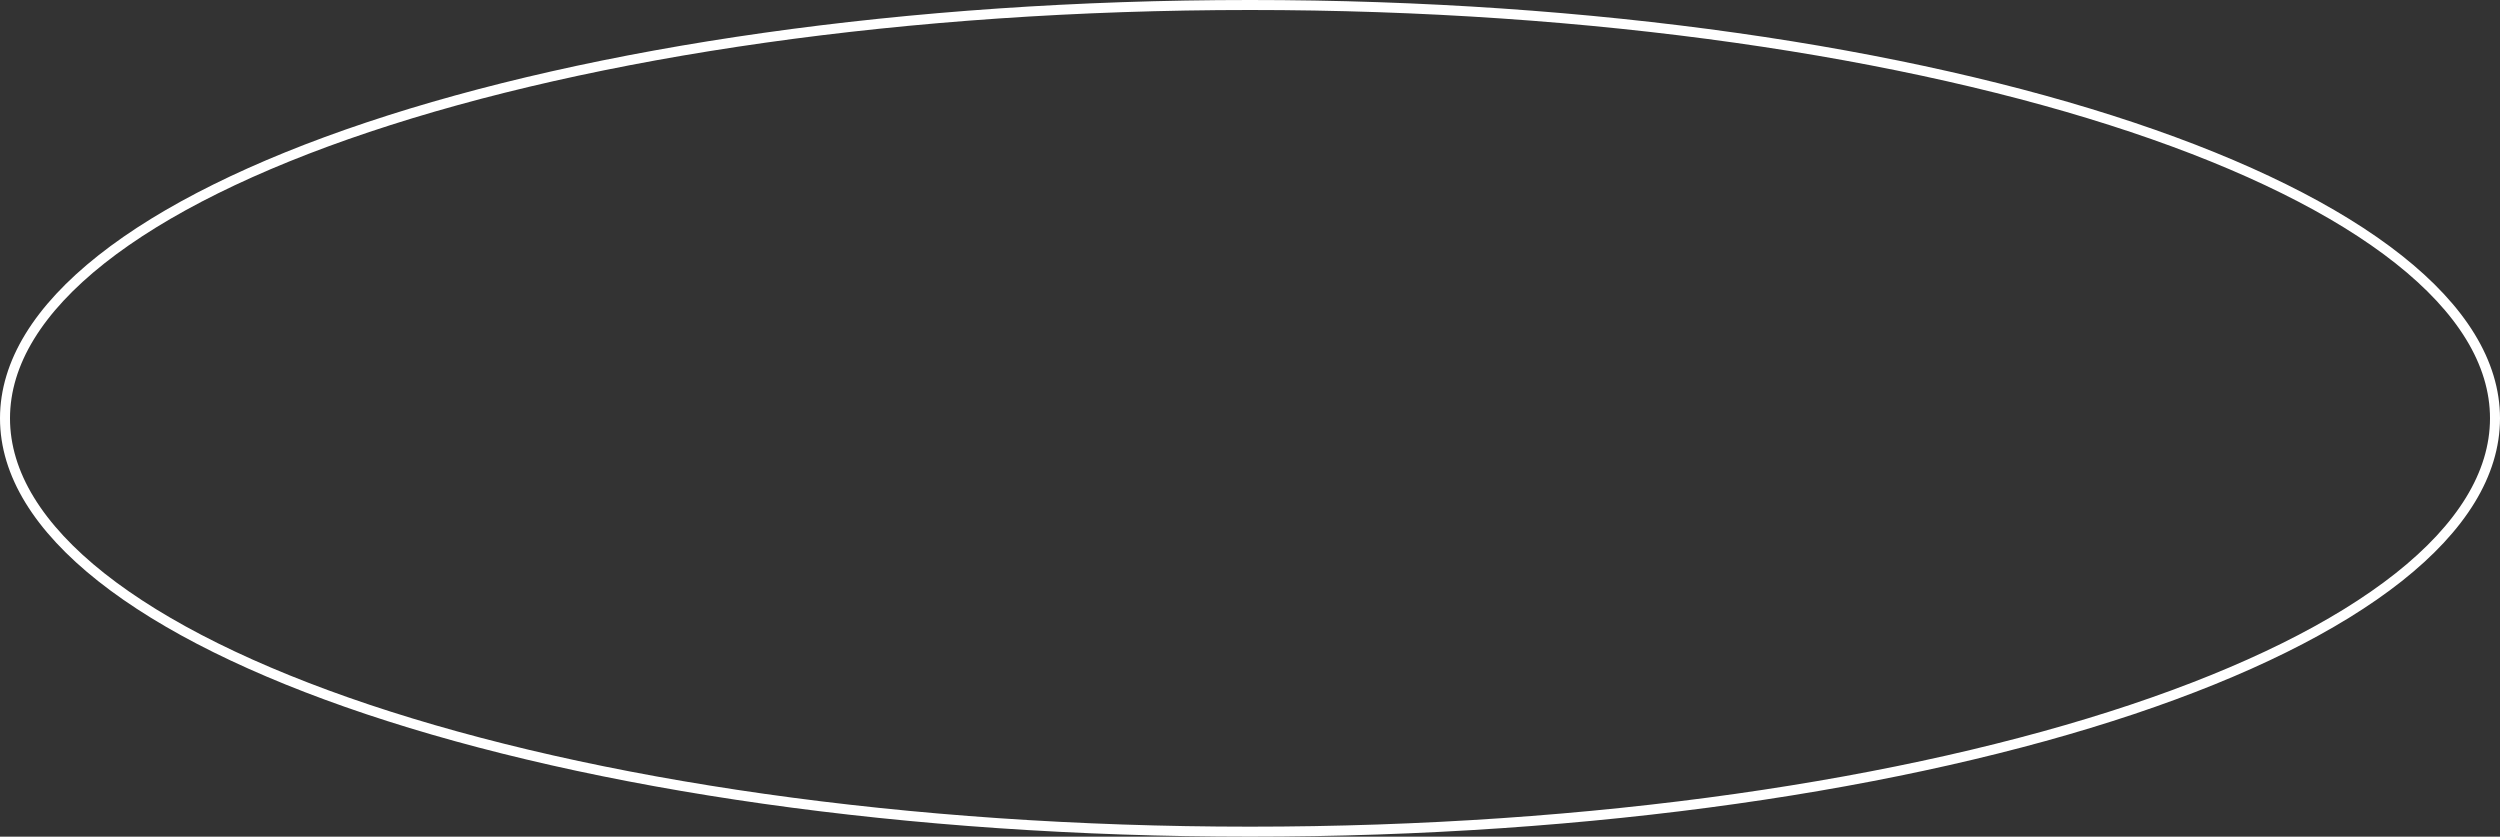
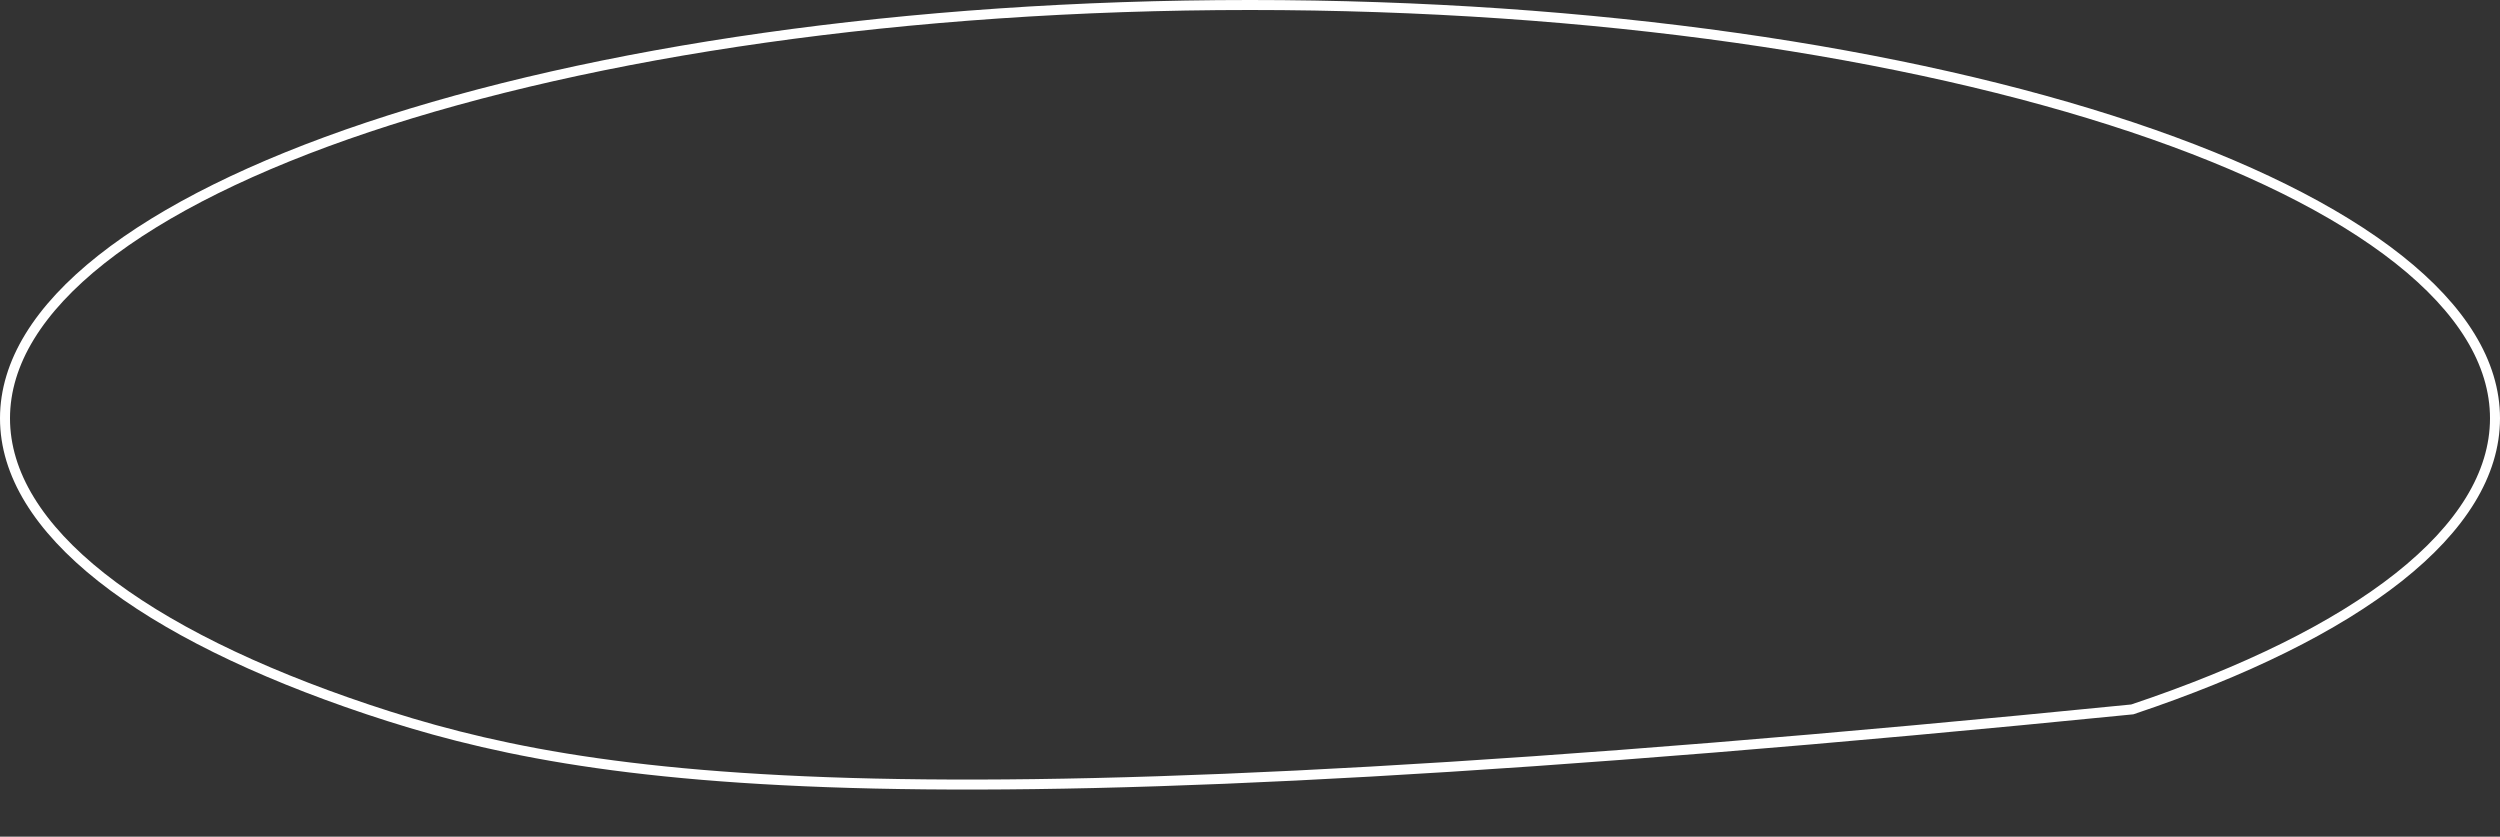
<svg xmlns="http://www.w3.org/2000/svg" width="750" height="251" viewBox="0 0 750 251" fill="none">
  <rect x="0" y="0" width="750" height="251" fill="#333333" stroke="none" />
-   <path d="M748.5 125.5C748.5 142.174 738.404 158.295 719.6 173.174C700.812 188.04 673.532 201.493 639.689 212.819C572.018 235.467 478.437 249.5 375 249.5C271.563 249.5 177.982 235.467 110.311 212.819C76.468 201.493 49.188 188.04 30.4 173.174C11.596 158.295 1.5 142.174 1.5 125.5C1.5 108.826 11.596 92.705 30.4 77.826C49.188 62.96 76.468 49.507 110.311 38.181C177.982 15.533 271.563 1.5 375 1.5C478.437 1.5 572.018 15.533 639.689 38.181C673.532 49.507 700.812 62.96 719.6 77.826C738.404 92.705 748.5 108.826 748.5 125.5Z" stroke="white" stroke-width="3" />
+   <path d="M748.5 125.5C748.5 142.174 738.404 158.295 719.6 173.174C700.812 188.04 673.532 201.493 639.689 212.819C271.563 249.5 177.982 235.467 110.311 212.819C76.468 201.493 49.188 188.04 30.4 173.174C11.596 158.295 1.5 142.174 1.5 125.5C1.5 108.826 11.596 92.705 30.4 77.826C49.188 62.96 76.468 49.507 110.311 38.181C177.982 15.533 271.563 1.5 375 1.5C478.437 1.5 572.018 15.533 639.689 38.181C673.532 49.507 700.812 62.96 719.6 77.826C738.404 92.705 748.5 108.826 748.5 125.5Z" stroke="white" stroke-width="3" />
</svg>